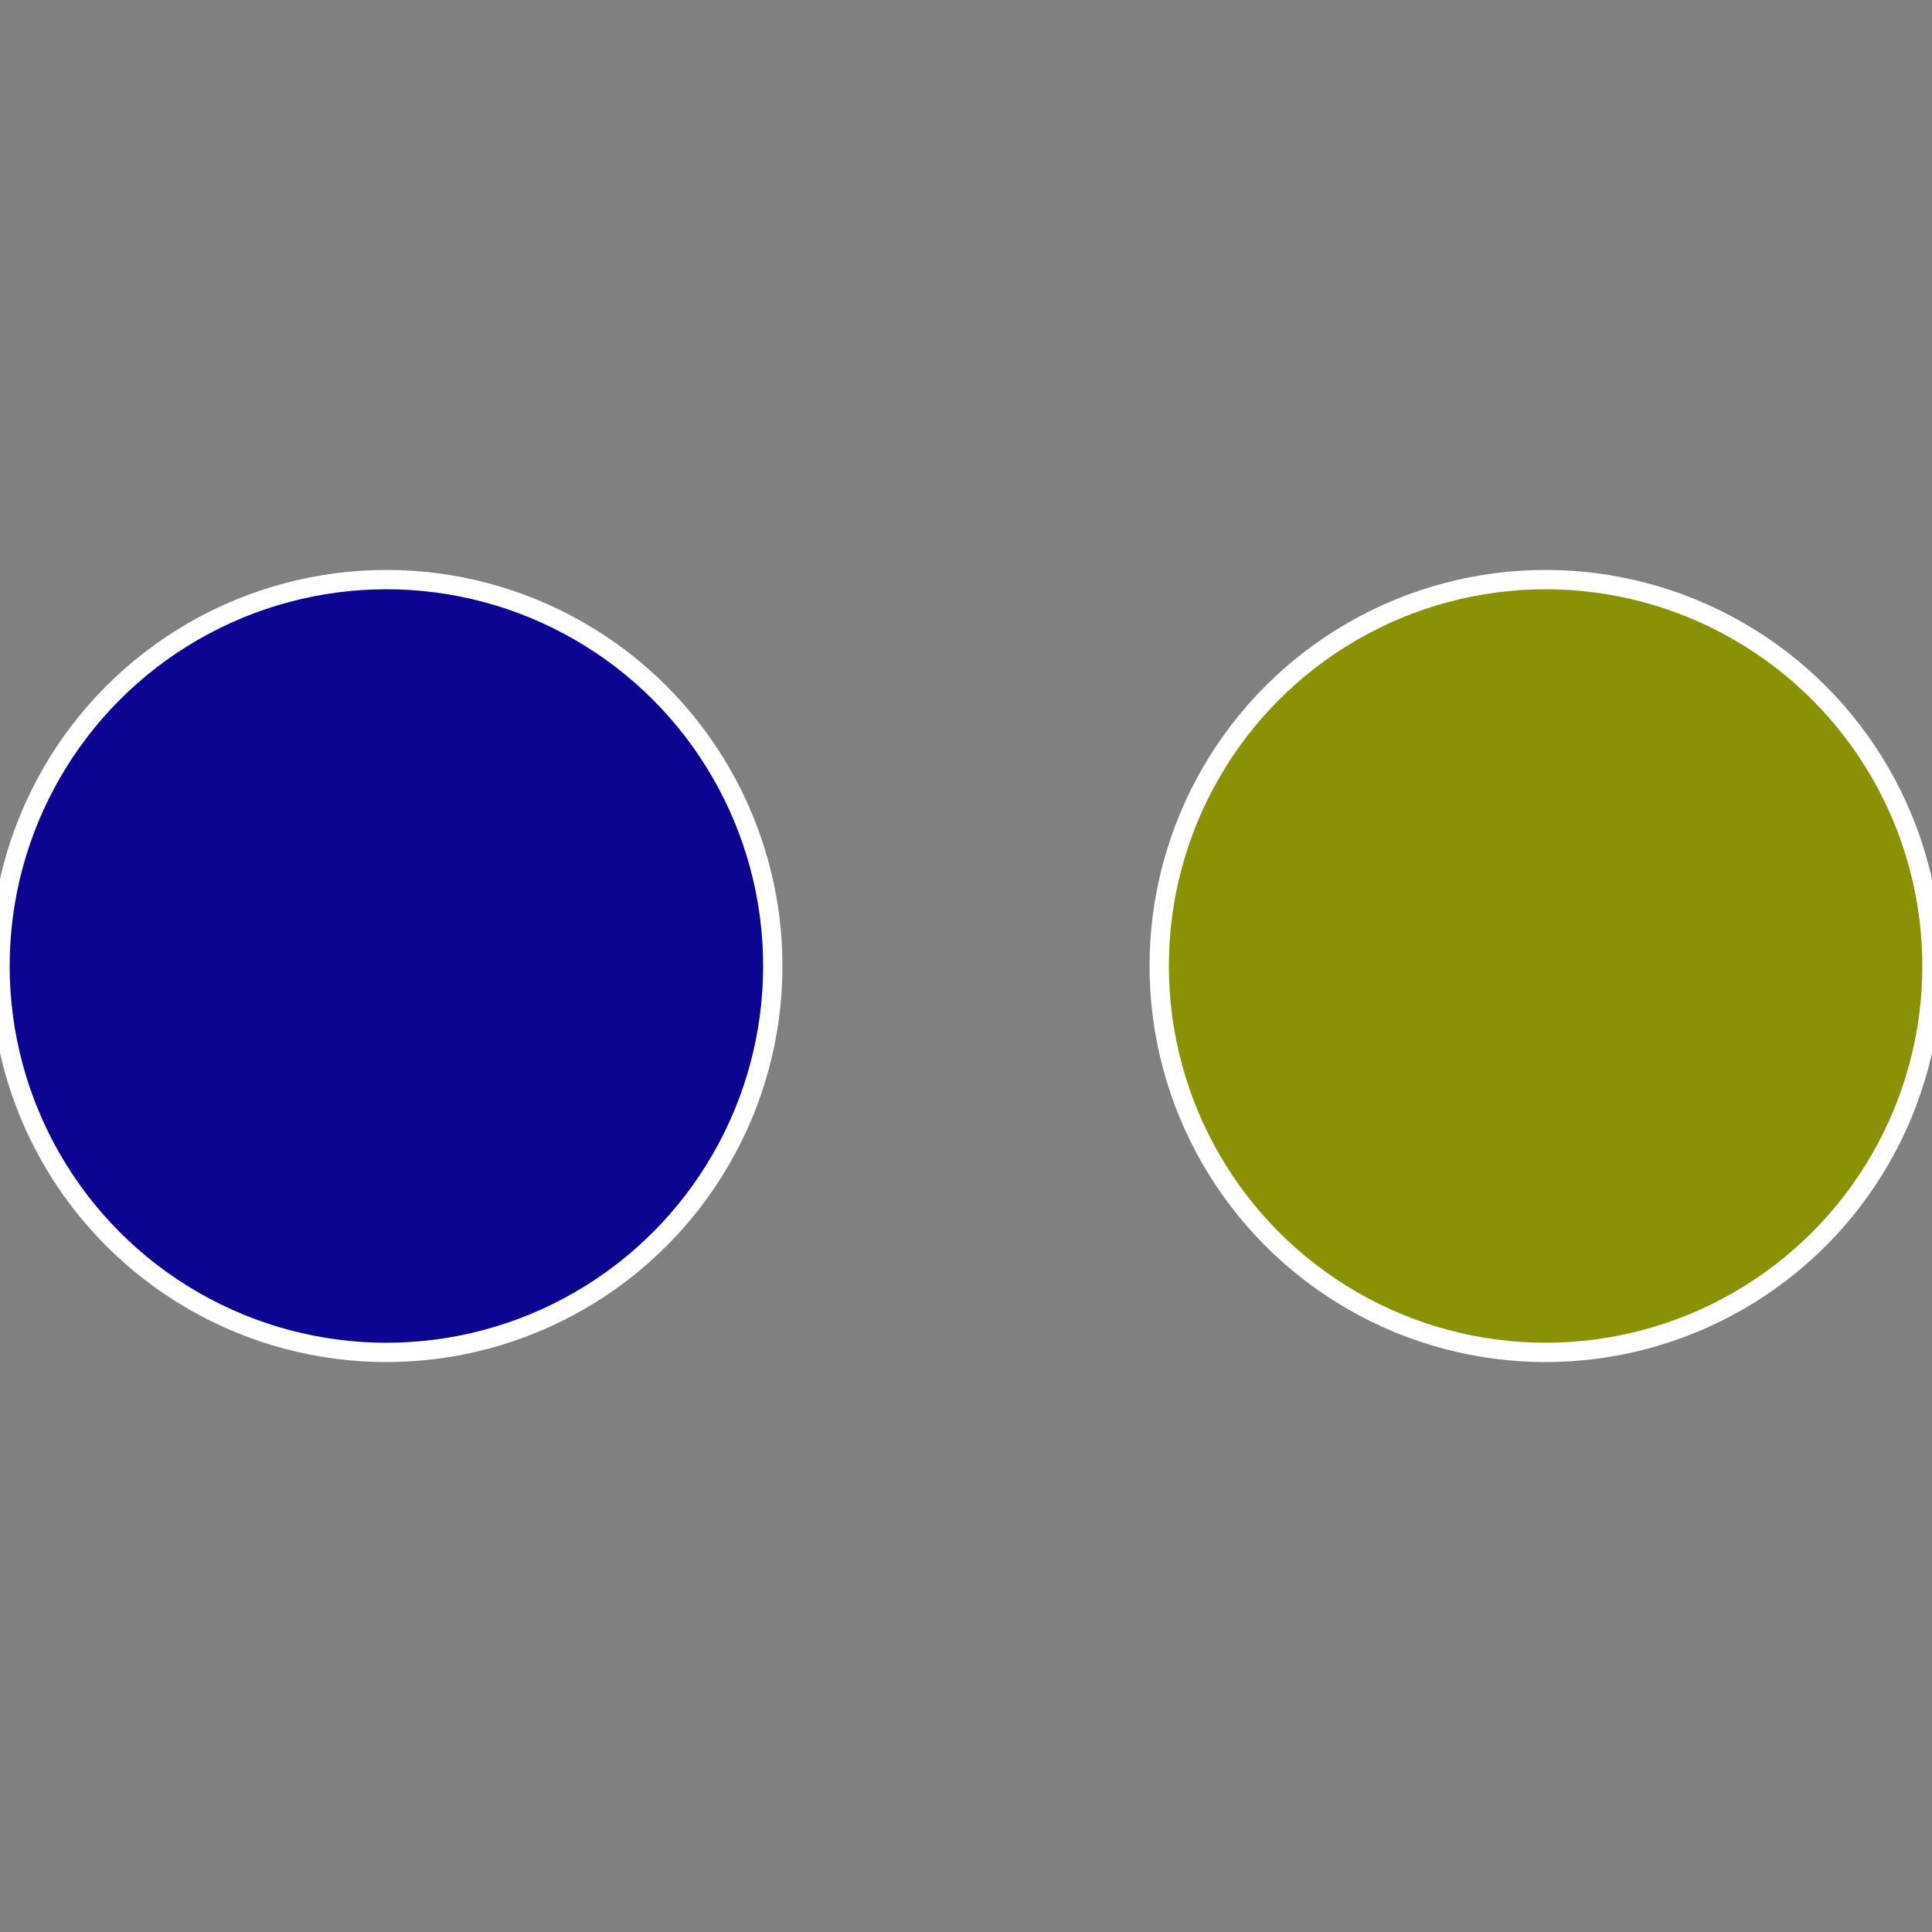
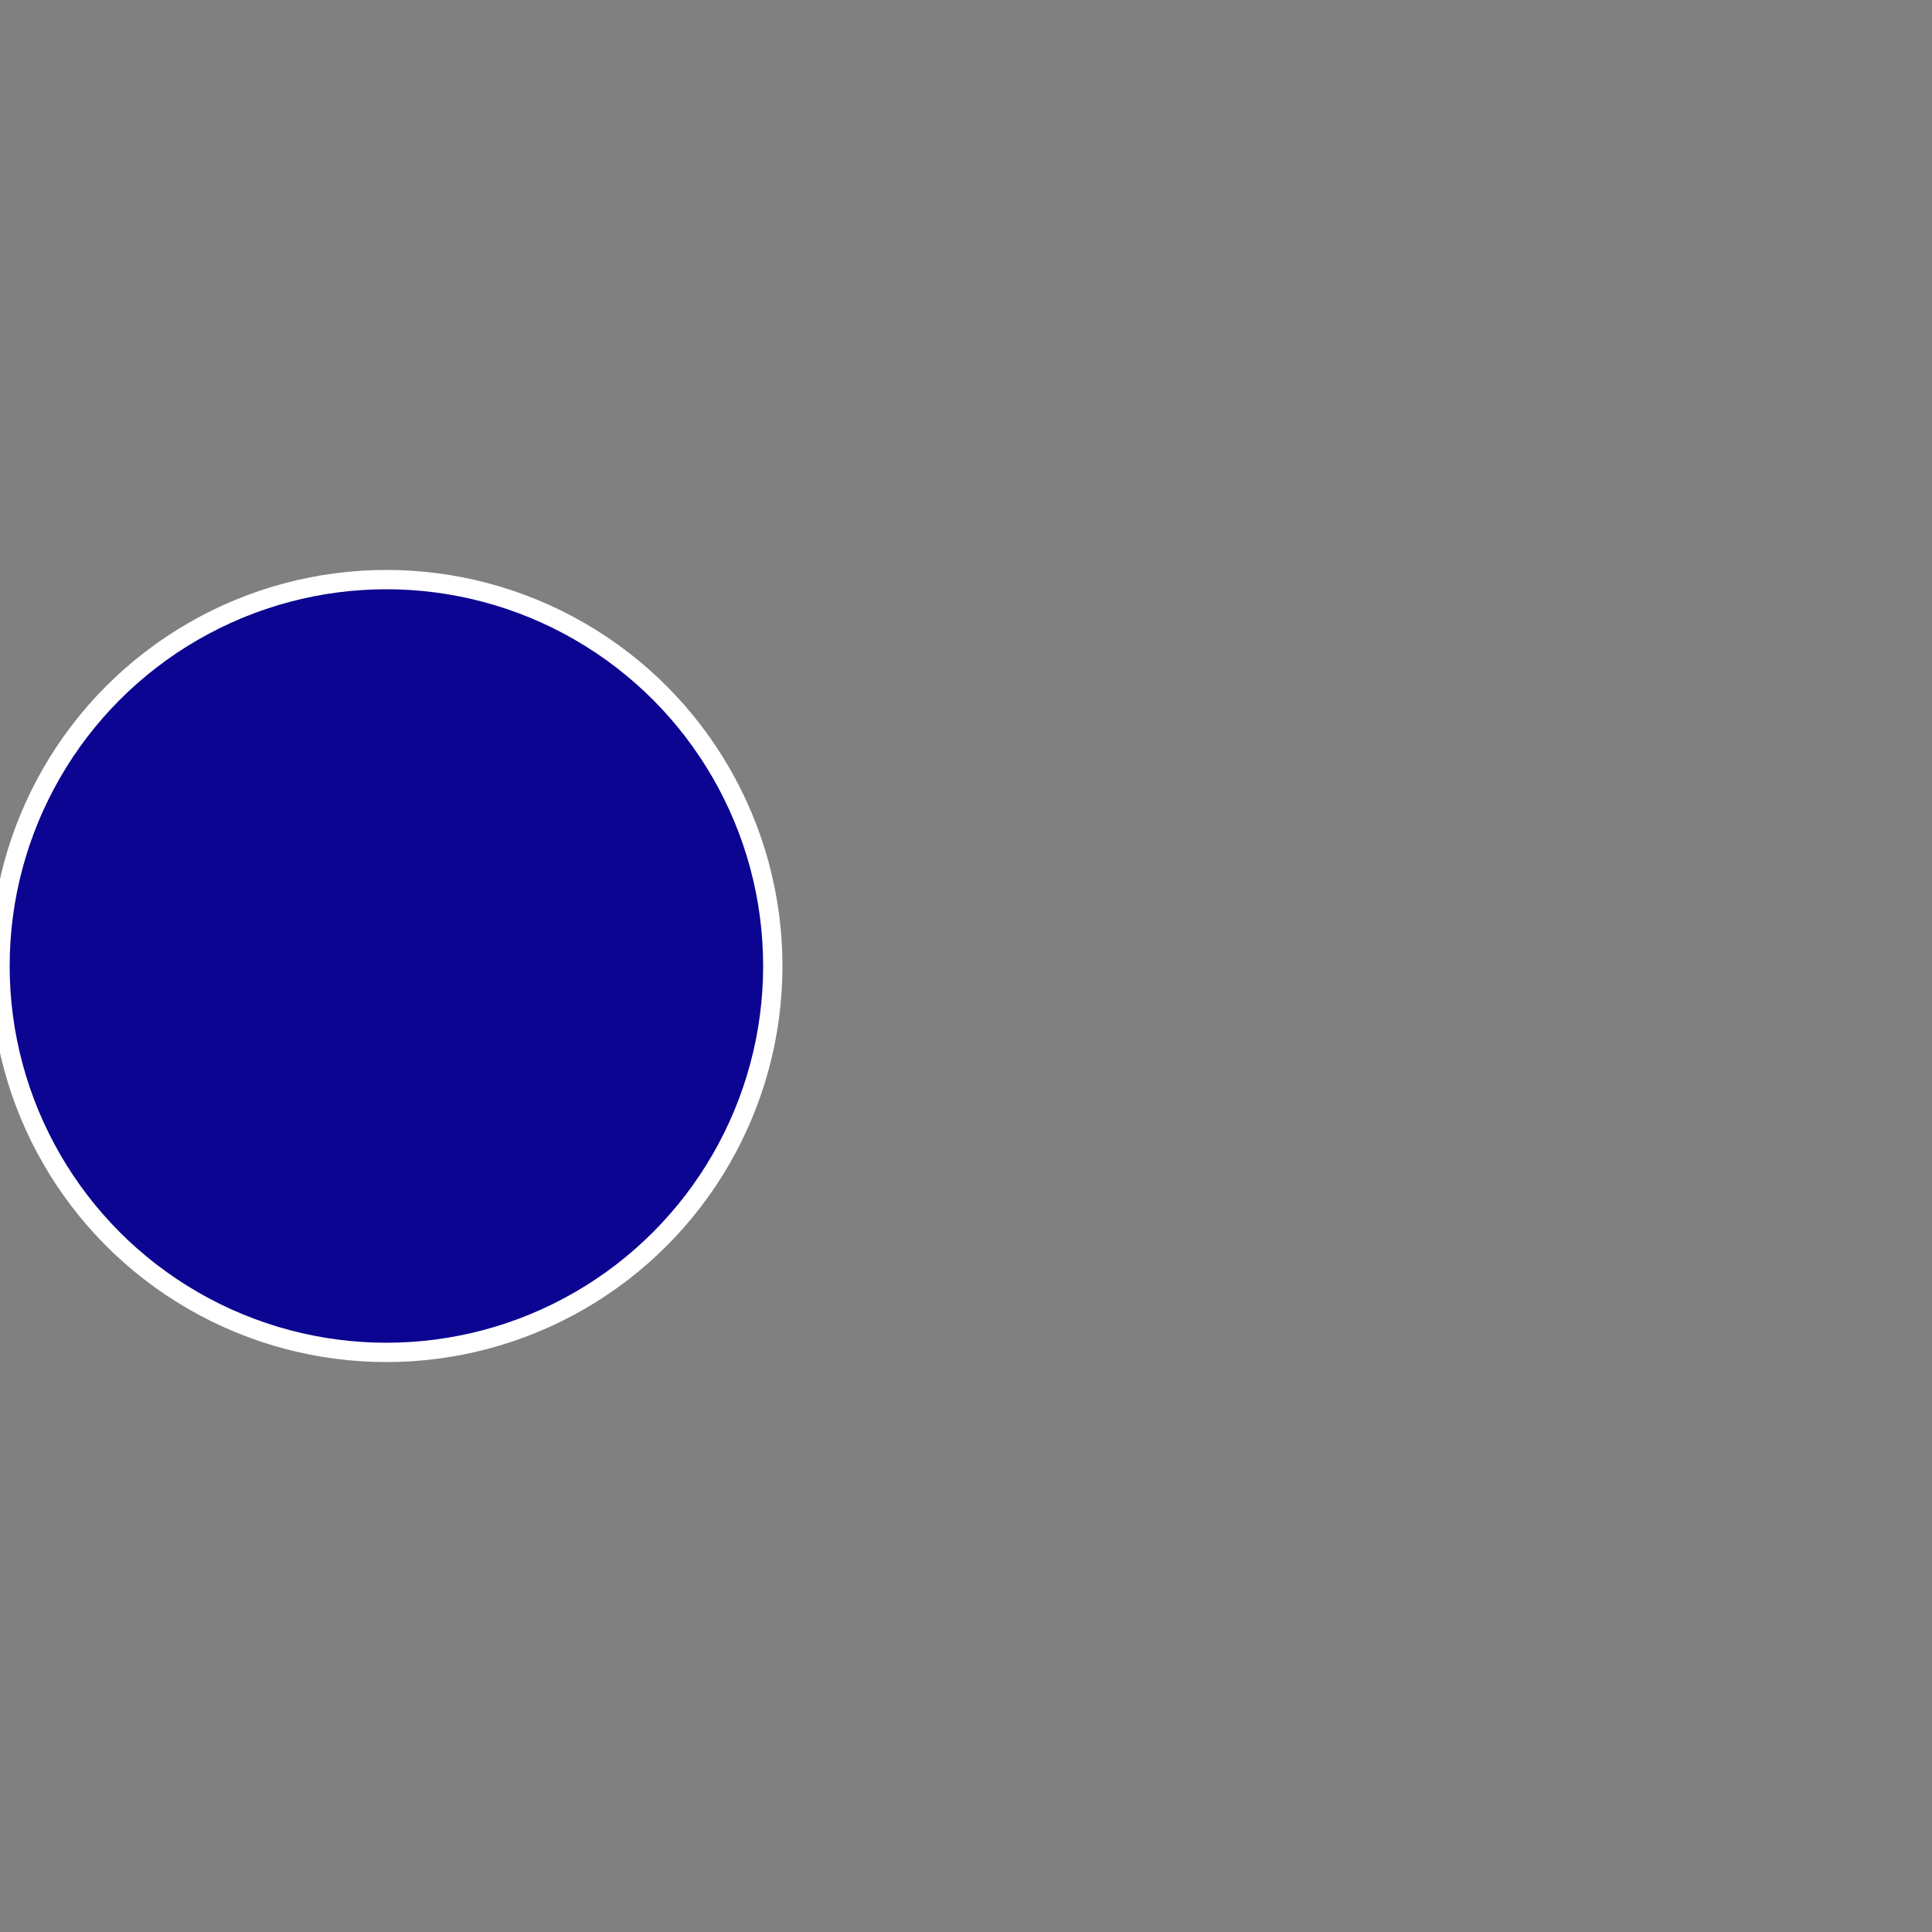
<svg xmlns="http://www.w3.org/2000/svg" width="500" height="500" viewBox="-1 -1 2 2">
  <rect x="-1" y="-1" width="2" height="2" fill="#808080" stroke="none" />
-   <circle cx="0.6" cy="0" r="0.4" fill="#8a9105" stroke="#fff" stroke-width="1%" />
  <circle cx="-0.6" cy="7.3478807948841E-17" r="0.4" fill="#0c0591" stroke="#fff" stroke-width="1%" />
</svg>